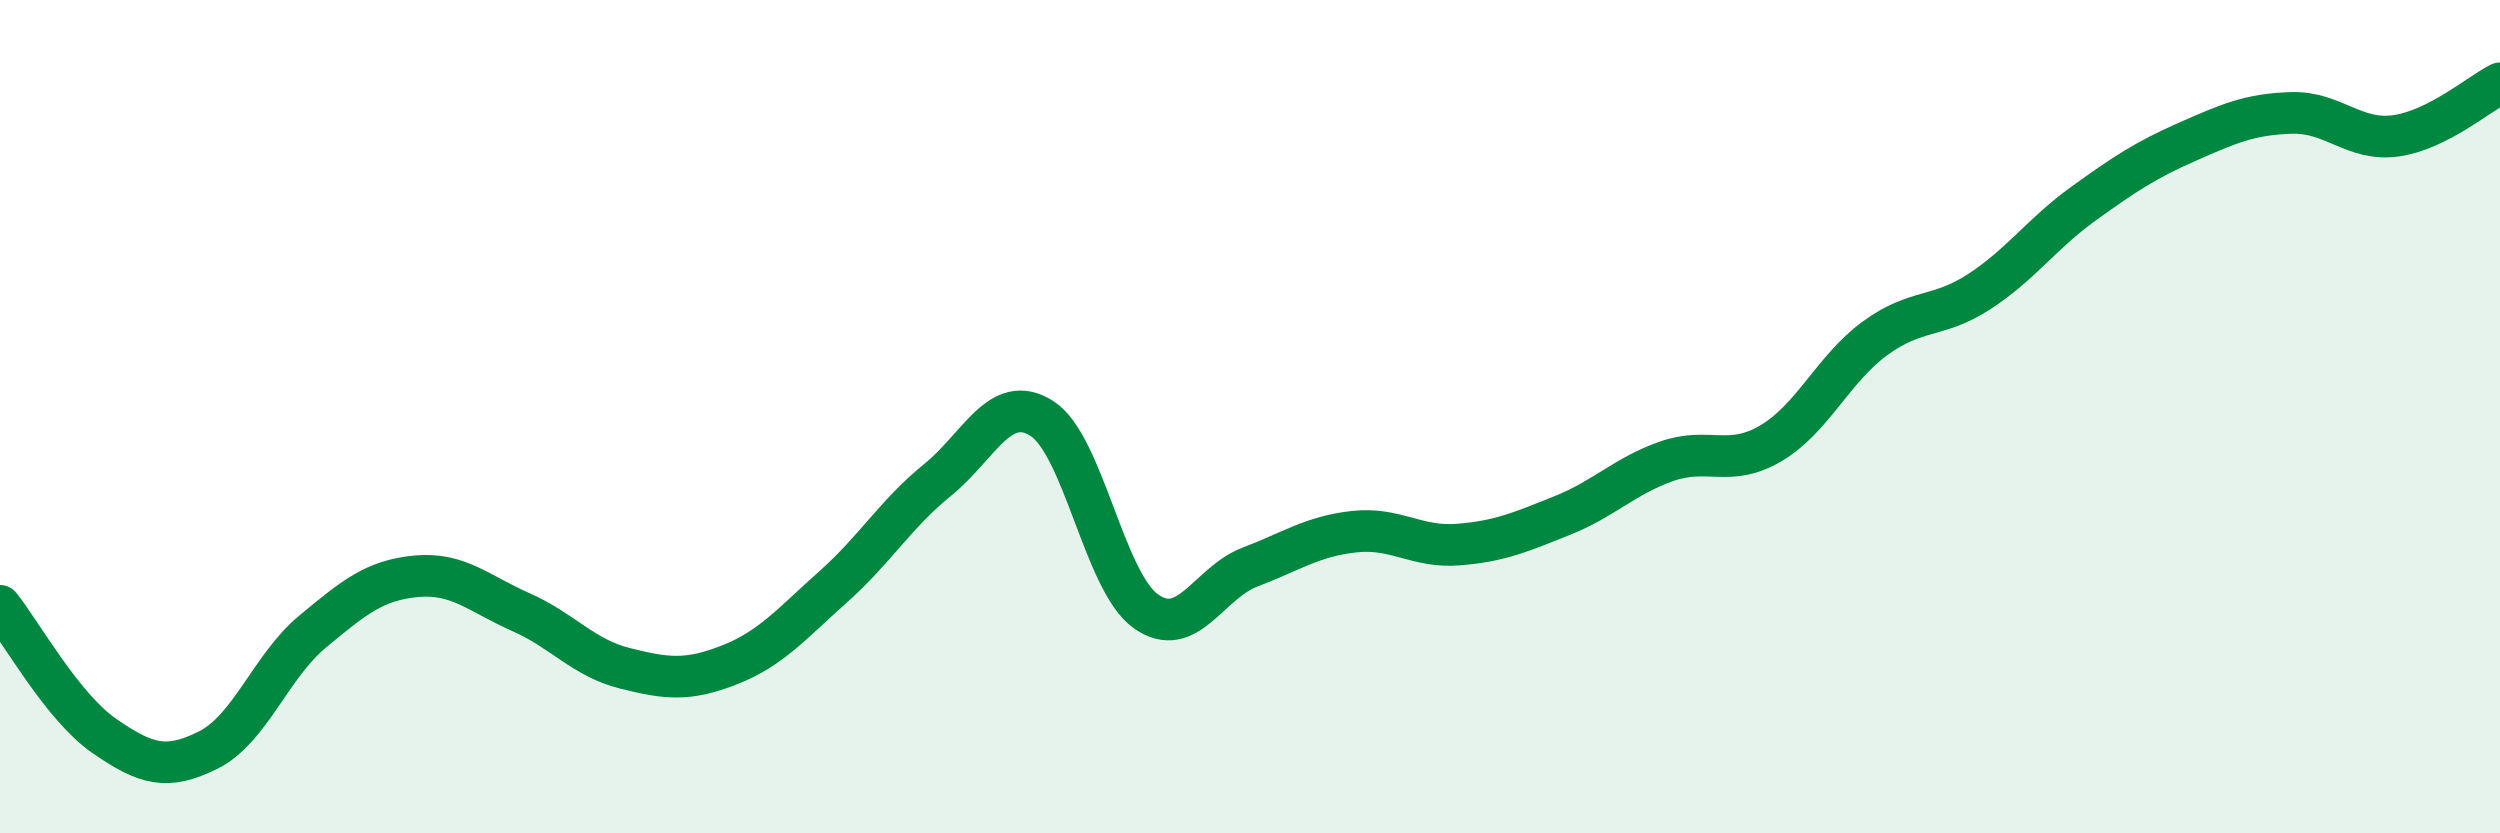
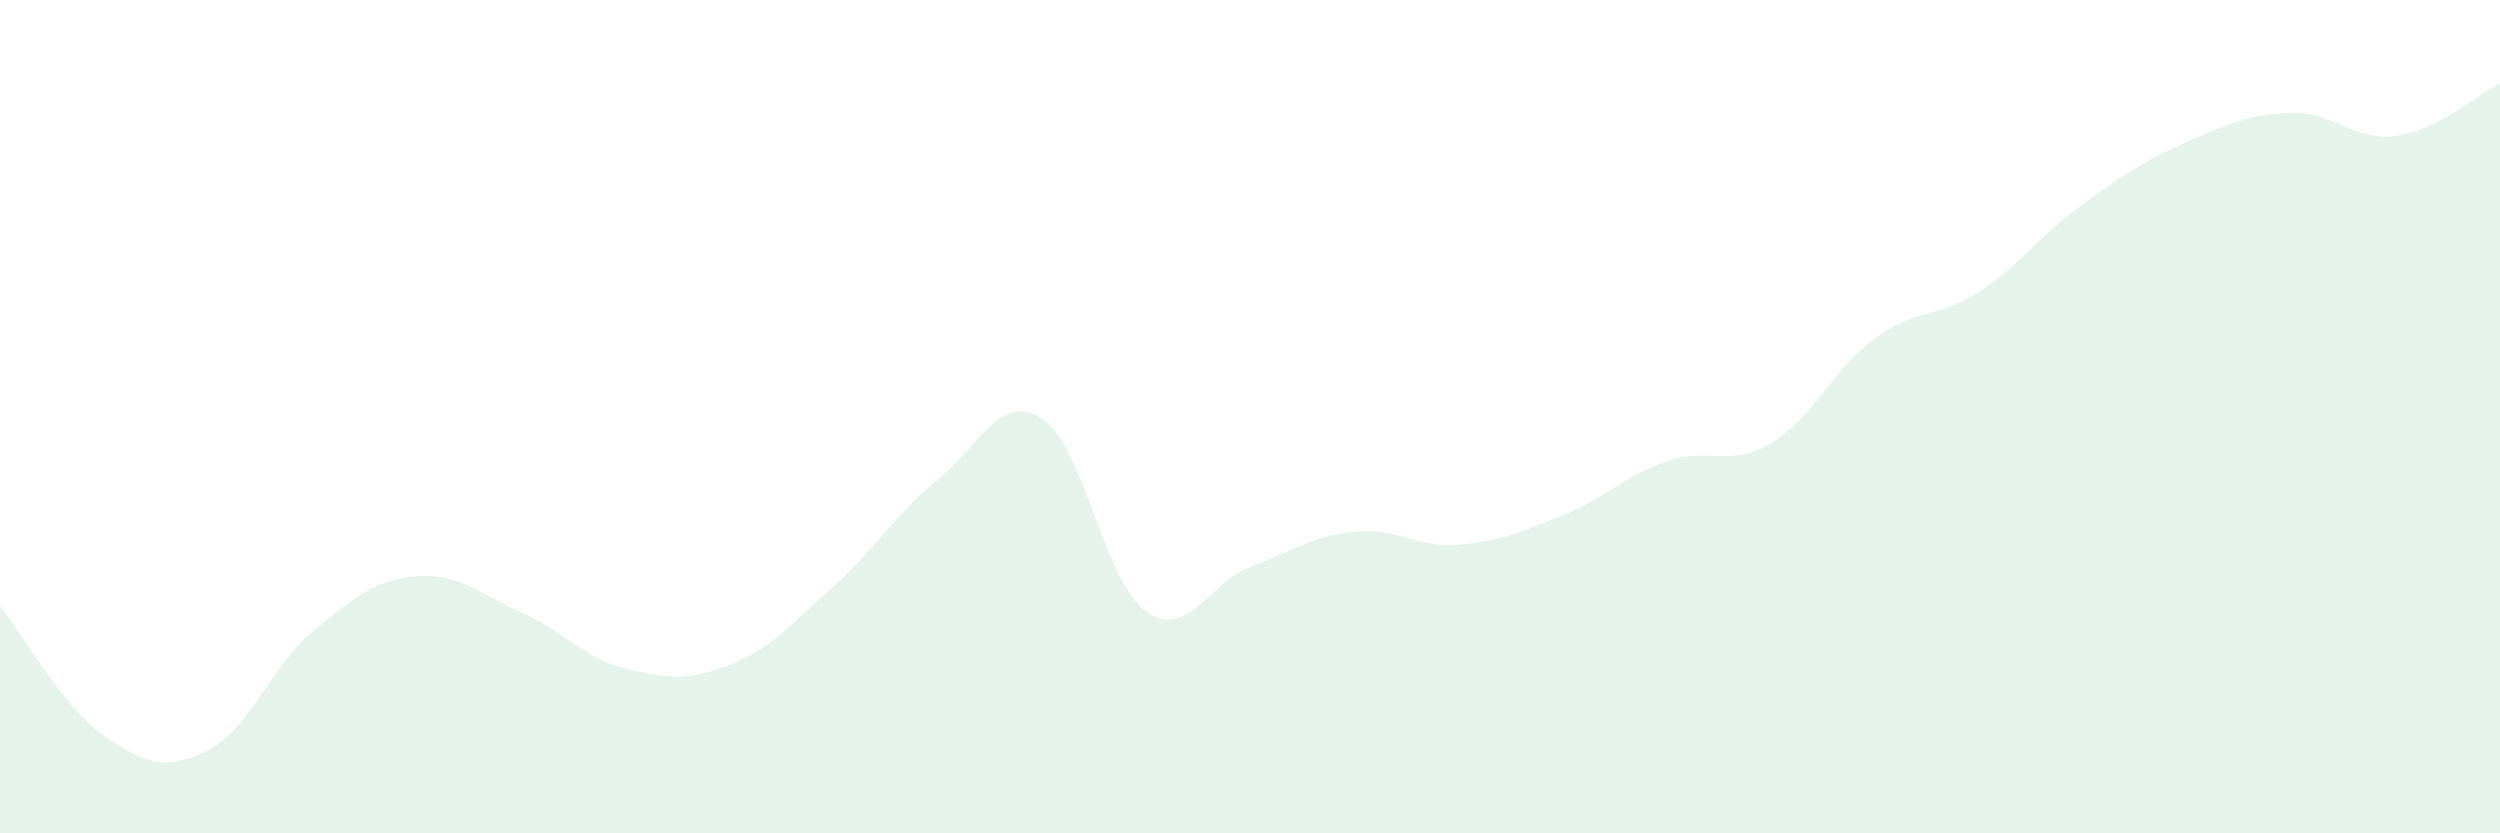
<svg xmlns="http://www.w3.org/2000/svg" width="60" height="20" viewBox="0 0 60 20">
  <path d="M 0,14.54 C 0.5,15.16 1.5,16.97 2.5,17.66 C 3.5,18.35 4,18.5 5,18 C 6,17.5 6.5,15.99 7.5,15.16 C 8.5,14.33 9,13.92 10,13.83 C 11,13.74 11.5,14.25 12.5,14.69 C 13.5,15.13 14,15.79 15,16.04 C 16,16.29 16.5,16.35 17.5,15.96 C 18.5,15.57 19,14.97 20,14.08 C 21,13.19 21.5,12.33 22.5,11.52 C 23.5,10.71 24,9.41 25,10.04 C 26,10.67 26.5,13.96 27.5,14.67 C 28.5,15.38 29,13.99 30,13.61 C 31,13.23 31.5,12.87 32.5,12.76 C 33.5,12.65 34,13.15 35,13.07 C 36,12.99 36.5,12.77 37.5,12.37 C 38.5,11.97 39,11.42 40,11.07 C 41,10.72 41.5,11.23 42.5,10.64 C 43.5,10.05 44,8.85 45,8.12 C 46,7.39 46.5,7.65 47.5,7 C 48.5,6.35 49,5.61 50,4.89 C 51,4.17 51.5,3.84 52.5,3.4 C 53.5,2.96 54,2.74 55,2.71 C 56,2.68 56.5,3.4 57.5,3.26 C 58.5,3.12 59.5,2.25 60,2L60 20L0 20Z" fill="#008740" opacity="0.1" stroke-linecap="round" stroke-linejoin="round" />
-   <path d="M 0,14.54 C 0.5,15.16 1.5,16.97 2.5,17.66 C 3.5,18.35 4,18.5 5,18 C 6,17.5 6.5,15.99 7.5,15.16 C 8.5,14.33 9,13.92 10,13.83 C 11,13.74 11.5,14.25 12.5,14.69 C 13.5,15.13 14,15.79 15,16.04 C 16,16.29 16.5,16.35 17.5,15.96 C 18.5,15.57 19,14.97 20,14.08 C 21,13.19 21.5,12.33 22.5,11.52 C 23.5,10.71 24,9.41 25,10.04 C 26,10.67 26.5,13.96 27.5,14.67 C 28.5,15.38 29,13.99 30,13.61 C 31,13.23 31.5,12.87 32.5,12.76 C 33.5,12.65 34,13.15 35,13.07 C 36,12.99 36.5,12.77 37.5,12.37 C 38.5,11.97 39,11.42 40,11.07 C 41,10.72 41.5,11.23 42.5,10.64 C 43.5,10.05 44,8.85 45,8.12 C 46,7.39 46.5,7.65 47.5,7 C 48.5,6.35 49,5.61 50,4.89 C 51,4.17 51.5,3.84 52.5,3.4 C 53.5,2.96 54,2.74 55,2.71 C 56,2.68 56.5,3.4 57.5,3.26 C 58.5,3.12 59.5,2.25 60,2" stroke="#008740" stroke-width="1" fill="none" stroke-linecap="round" stroke-linejoin="round" />
</svg>